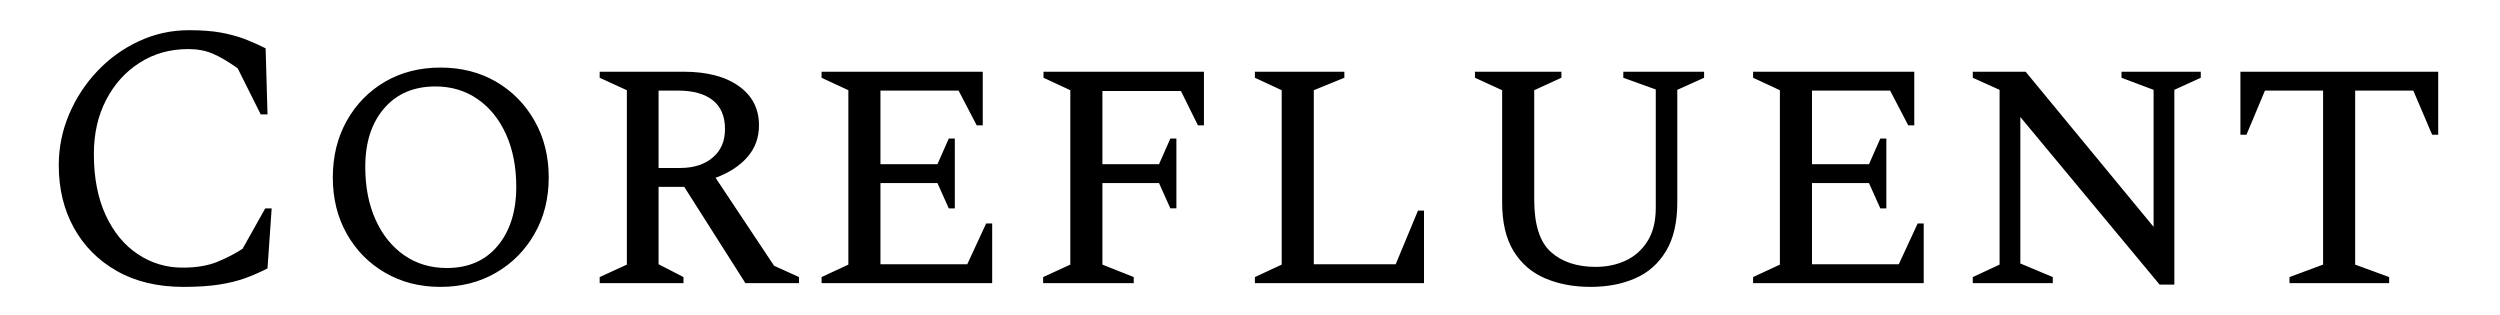
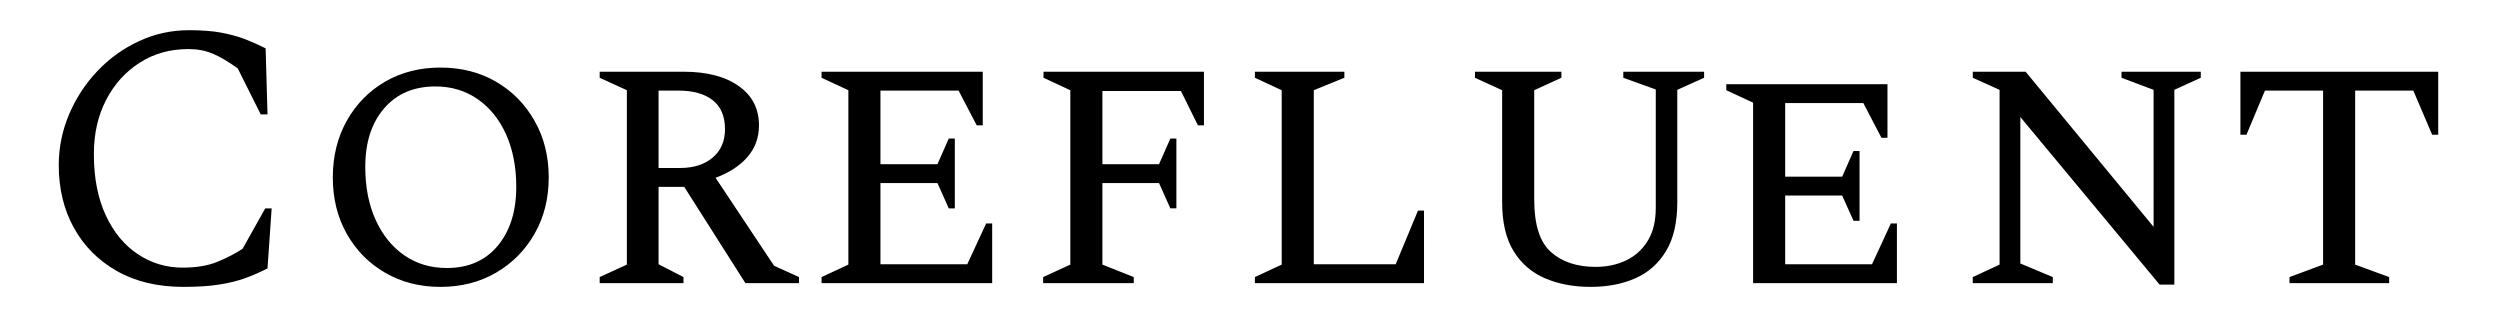
<svg xmlns="http://www.w3.org/2000/svg" width="2000" height="252">
  <svg width="2000" height="252" data-background-color="#1d2228" transform="translate(-1.212 .832)" viewBox="0 0 396 50">
    <svg width="395.52" height="50.33" transform="translate(.24 -.165)" viewBox="0 0 395.52 50.33">
      <svg width="395.52" height="50.33" viewBox="0 0 395.52 50.33">
        <svg width="395.52" height="50.33" viewBox="0 0 395.52 50.33">
          <svg width="395.52" height="50.33" viewBox="0 0 395.52 50.33">
            <svg width="395.52" height="50.33" viewBox="0 0 395.52 50.33">
              <svg width="395.52" height="50.33" viewBox="0 0 395.52 50.33">
                <svg width="395.52" height="50.33" viewBox="0 0 395.52 50.33">
                  <svg width="395.52" height="50.33" data-palette-color="#ffffff" viewBox="-0.5 -37.5 323.18 42">
-                     <path d="M20 .5q-5.1 0-8.8-2.1-3.7-2.1-5.7-5.73-2-3.62-2-8.27 0-3.55 1.38-6.78 1.37-3.22 3.75-5.72 2.37-2.5 5.5-3.95 3.12-1.45 6.62-1.45 2.5 0 4.25.32 1.75.33 3.13.85 1.37.53 2.77 1.23l.25 8.75h-.9l-3.05-6.1q-1.9-1.35-3.32-1.95-1.43-.6-3.23-.6-3.6 0-6.42 1.8-2.83 1.8-4.45 4.92-1.63 3.13-1.63 7.18 0 4.75 1.58 8.13 1.57 3.37 4.25 5.14 2.67 1.78 5.92 1.78 2.75 0 4.63-.78 1.87-.77 3.32-1.72l3-5.35h.85l-.55 7.95q-1.45.75-2.97 1.3-1.53.55-3.48.85-1.95.3-4.7.3Zm34.05 0q-4.1 0-7.33-1.88-3.22-1.87-5.07-5.15Q39.8-9.8 39.8-14q0-4.2 1.85-7.5t5.07-5.18q3.23-1.87 7.33-1.87 4.15 0 7.37 1.87 3.23 1.88 5.1 5.18 1.88 3.3 1.88 7.5t-1.88 7.47q-1.87 3.28-5.1 5.15Q58.2.5 54.05.5ZM54.9-2q4.3 0 6.75-2.95t2.45-7.8q0-3.95-1.35-6.95t-3.78-4.68q-2.42-1.67-5.57-1.67-4.3 0-6.8 2.9t-2.5 7.75q0 4 1.37 7.02 1.38 3.03 3.8 4.7Q51.7-2 54.9-2Zm31.35 2h-11.1v-.8l3.6-1.65v-23.1l-3.6-1.65v-.8h11.1q4.65 0 7.32 1.9 2.68 1.9 2.68 5.2 0 2.45-1.53 4.2-1.52 1.75-4.22 2.75L98.25-2.3l3.3 1.5V0h-7.1l-8.1-12.75h-3.4V-2.5l3.3 1.7V0Zm-.7-25.5h-2.6v10.25h2.85q2.7 0 4.32-1.38 1.63-1.37 1.63-3.77 0-2.55-1.63-3.83-1.62-1.27-4.57-1.27ZM127.14 0h-22.6v-.8l3.55-1.65v-23.1l-3.55-1.65v-.8h21.35v7.1h-.8l-2.4-4.6h-10.35v9.75h7.55l1.5-3.4h.8v9.25h-.8l-1.5-3.35h-7.55V-2.5h11.5l2.5-5.4h.8V0Zm18.75 0h-12v-.8l3.6-1.65v-23.1l-3.55-1.65v-.8h21.25v7.1h-.8l-2.25-4.55h-10.4v9.7h7.5l1.5-3.4h.8v9.25h-.8l-1.5-3.35h-7.5v10.8l4.15 1.65V0Zm38.45 0h-22.4v-.8l3.55-1.65v-23.1l-3.55-1.65v-.8h11.85v.8l-4.05 1.65V-2.5h10.85l2.95-7.1h.8V0Zm22.05.5q-3.35 0-6-1.13-2.65-1.12-4.18-3.6-1.52-2.47-1.52-6.47v-14.85l-3.6-1.65v-.8h11.45v.8l-3.6 1.65v14.5q0 4.95 2.2 6.92 2.2 1.98 5.95 1.98 2.2 0 4-.85 1.8-.85 2.87-2.58 1.08-1.72 1.08-4.42v-15.65l-4.3-1.55v-.8h10.7v.8l-3.55 1.6v14.9q0 4-1.5 6.47-1.5 2.48-4.08 3.6Q209.74.5 206.39.5Zm44.14-.5h-22.6v-.8l3.55-1.65v-23.1l-3.55-1.65v-.8h21.35v7.1h-.8l-2.4-4.6h-10.35v9.75h7.55l1.5-3.4h.8v9.25h-.8l-1.5-3.35h-7.55V-2.5h11.5l2.5-5.4h.8V0Zm17.1 0h-10.6v-.8l3.55-1.65V-25.6l-3.55-1.6v-.8h7l16.95 20.55V-25.6l-4.25-1.6v-.8h10.5v.8l-3.5 1.6V.2h-1.95L263.33-22v19.4l4.3 1.8V0Zm44.55 0h-13.2v-.8l4.45-1.65V-25.5h-7.7l-2.45 5.85h-.8V-28h26.2v8.35h-.8l-2.5-5.85h-7.7v23.05l4.5 1.65V0Z" class="wordmark-text-0" data-fill-palette-color="primary" />
+                     <path d="M20 .5q-5.1 0-8.8-2.1-3.7-2.1-5.7-5.73-2-3.62-2-8.27 0-3.55 1.38-6.78 1.37-3.22 3.75-5.72 2.37-2.5 5.5-3.95 3.12-1.45 6.62-1.45 2.5 0 4.25.32 1.75.33 3.13.85 1.37.53 2.77 1.23l.25 8.75h-.9l-3.05-6.1q-1.9-1.35-3.32-1.95-1.43-.6-3.23-.6-3.6 0-6.42 1.8-2.83 1.8-4.45 4.92-1.63 3.13-1.63 7.18 0 4.75 1.58 8.13 1.57 3.37 4.25 5.14 2.67 1.78 5.92 1.78 2.75 0 4.63-.78 1.87-.77 3.32-1.72l3-5.35h.85l-.55 7.95q-1.45.75-2.97 1.3-1.53.55-3.48.85-1.95.3-4.7.3Zm34.05 0q-4.1 0-7.33-1.88-3.22-1.87-5.07-5.15Q39.8-9.8 39.8-14q0-4.2 1.85-7.5t5.07-5.18q3.23-1.87 7.33-1.87 4.15 0 7.37 1.87 3.23 1.88 5.1 5.18 1.88 3.3 1.88 7.5t-1.88 7.47q-1.87 3.28-5.1 5.15Q58.2.5 54.05.5ZM54.9-2q4.3 0 6.75-2.95t2.45-7.8q0-3.95-1.35-6.95t-3.78-4.68q-2.42-1.67-5.57-1.67-4.3 0-6.8 2.9t-2.5 7.75q0 4 1.37 7.02 1.38 3.03 3.8 4.7Q51.7-2 54.9-2Zm31.35 2h-11.1v-.8l3.6-1.65v-23.1l-3.6-1.65v-.8h11.1q4.65 0 7.32 1.9 2.68 1.9 2.68 5.2 0 2.45-1.53 4.2-1.52 1.75-4.22 2.75L98.25-2.3l3.3 1.5V0h-7.1l-8.1-12.75h-3.4V-2.5l3.3 1.7V0Zm-.7-25.5h-2.6v10.25h2.85q2.7 0 4.32-1.38 1.63-1.37 1.63-3.77 0-2.55-1.63-3.83-1.62-1.27-4.57-1.27ZM127.14 0h-22.6v-.8l3.55-1.65v-23.1l-3.55-1.65v-.8h21.35v7.1h-.8l-2.4-4.6h-10.35v9.75h7.55l1.5-3.4h.8v9.25h-.8l-1.5-3.35h-7.55V-2.5h11.5l2.5-5.4h.8V0Zm18.75 0h-12v-.8l3.6-1.65v-23.1l-3.55-1.65v-.8h21.25v7.1h-.8l-2.25-4.55h-10.4v9.7h7.5l1.5-3.4h.8v9.25h-.8l-1.5-3.35h-7.5v10.8l4.15 1.65V0Zm38.45 0h-22.4v-.8l3.55-1.65v-23.1l-3.55-1.65v-.8h11.85v.8l-4.05 1.65V-2.5h10.85l2.95-7.1h.8V0Zm22.05.5q-3.35 0-6-1.13-2.65-1.12-4.18-3.6-1.52-2.47-1.52-6.47v-14.85l-3.6-1.65v-.8h11.45v.8l-3.6 1.65v14.5q0 4.95 2.2 6.92 2.2 1.98 5.95 1.98 2.2 0 4-.85 1.8-.85 2.87-2.58 1.08-1.72 1.08-4.42v-15.65l-4.3-1.55v-.8h10.7v.8l-3.55 1.6v14.9q0 4-1.5 6.47-1.5 2.48-4.08 3.6Q209.74.5 206.39.5Zm44.14-.5h-22.6v-.8v-23.1l-3.55-1.65v-.8h21.35v7.1h-.8l-2.4-4.6h-10.35v9.75h7.55l1.5-3.4h.8v9.25h-.8l-1.5-3.35h-7.55V-2.5h11.5l2.5-5.4h.8V0Zm17.1 0h-10.6v-.8l3.55-1.65V-25.6l-3.55-1.6v-.8h7l16.95 20.55V-25.6l-4.25-1.6v-.8h10.5v.8l-3.5 1.6V.2h-1.95L263.33-22v19.4l4.3 1.8V0Zm44.55 0h-13.2v-.8l4.45-1.65V-25.5h-7.7l-2.45 5.85h-.8V-28h26.2v8.35h-.8l-2.5-5.85h-7.7v23.05l4.5 1.65V0Z" class="wordmark-text-0" data-fill-palette-color="primary" />
                  </svg>
                </svg>
              </svg>
            </svg>
          </svg>
        </svg>
      </svg>
    </svg>
  </svg>
</svg>